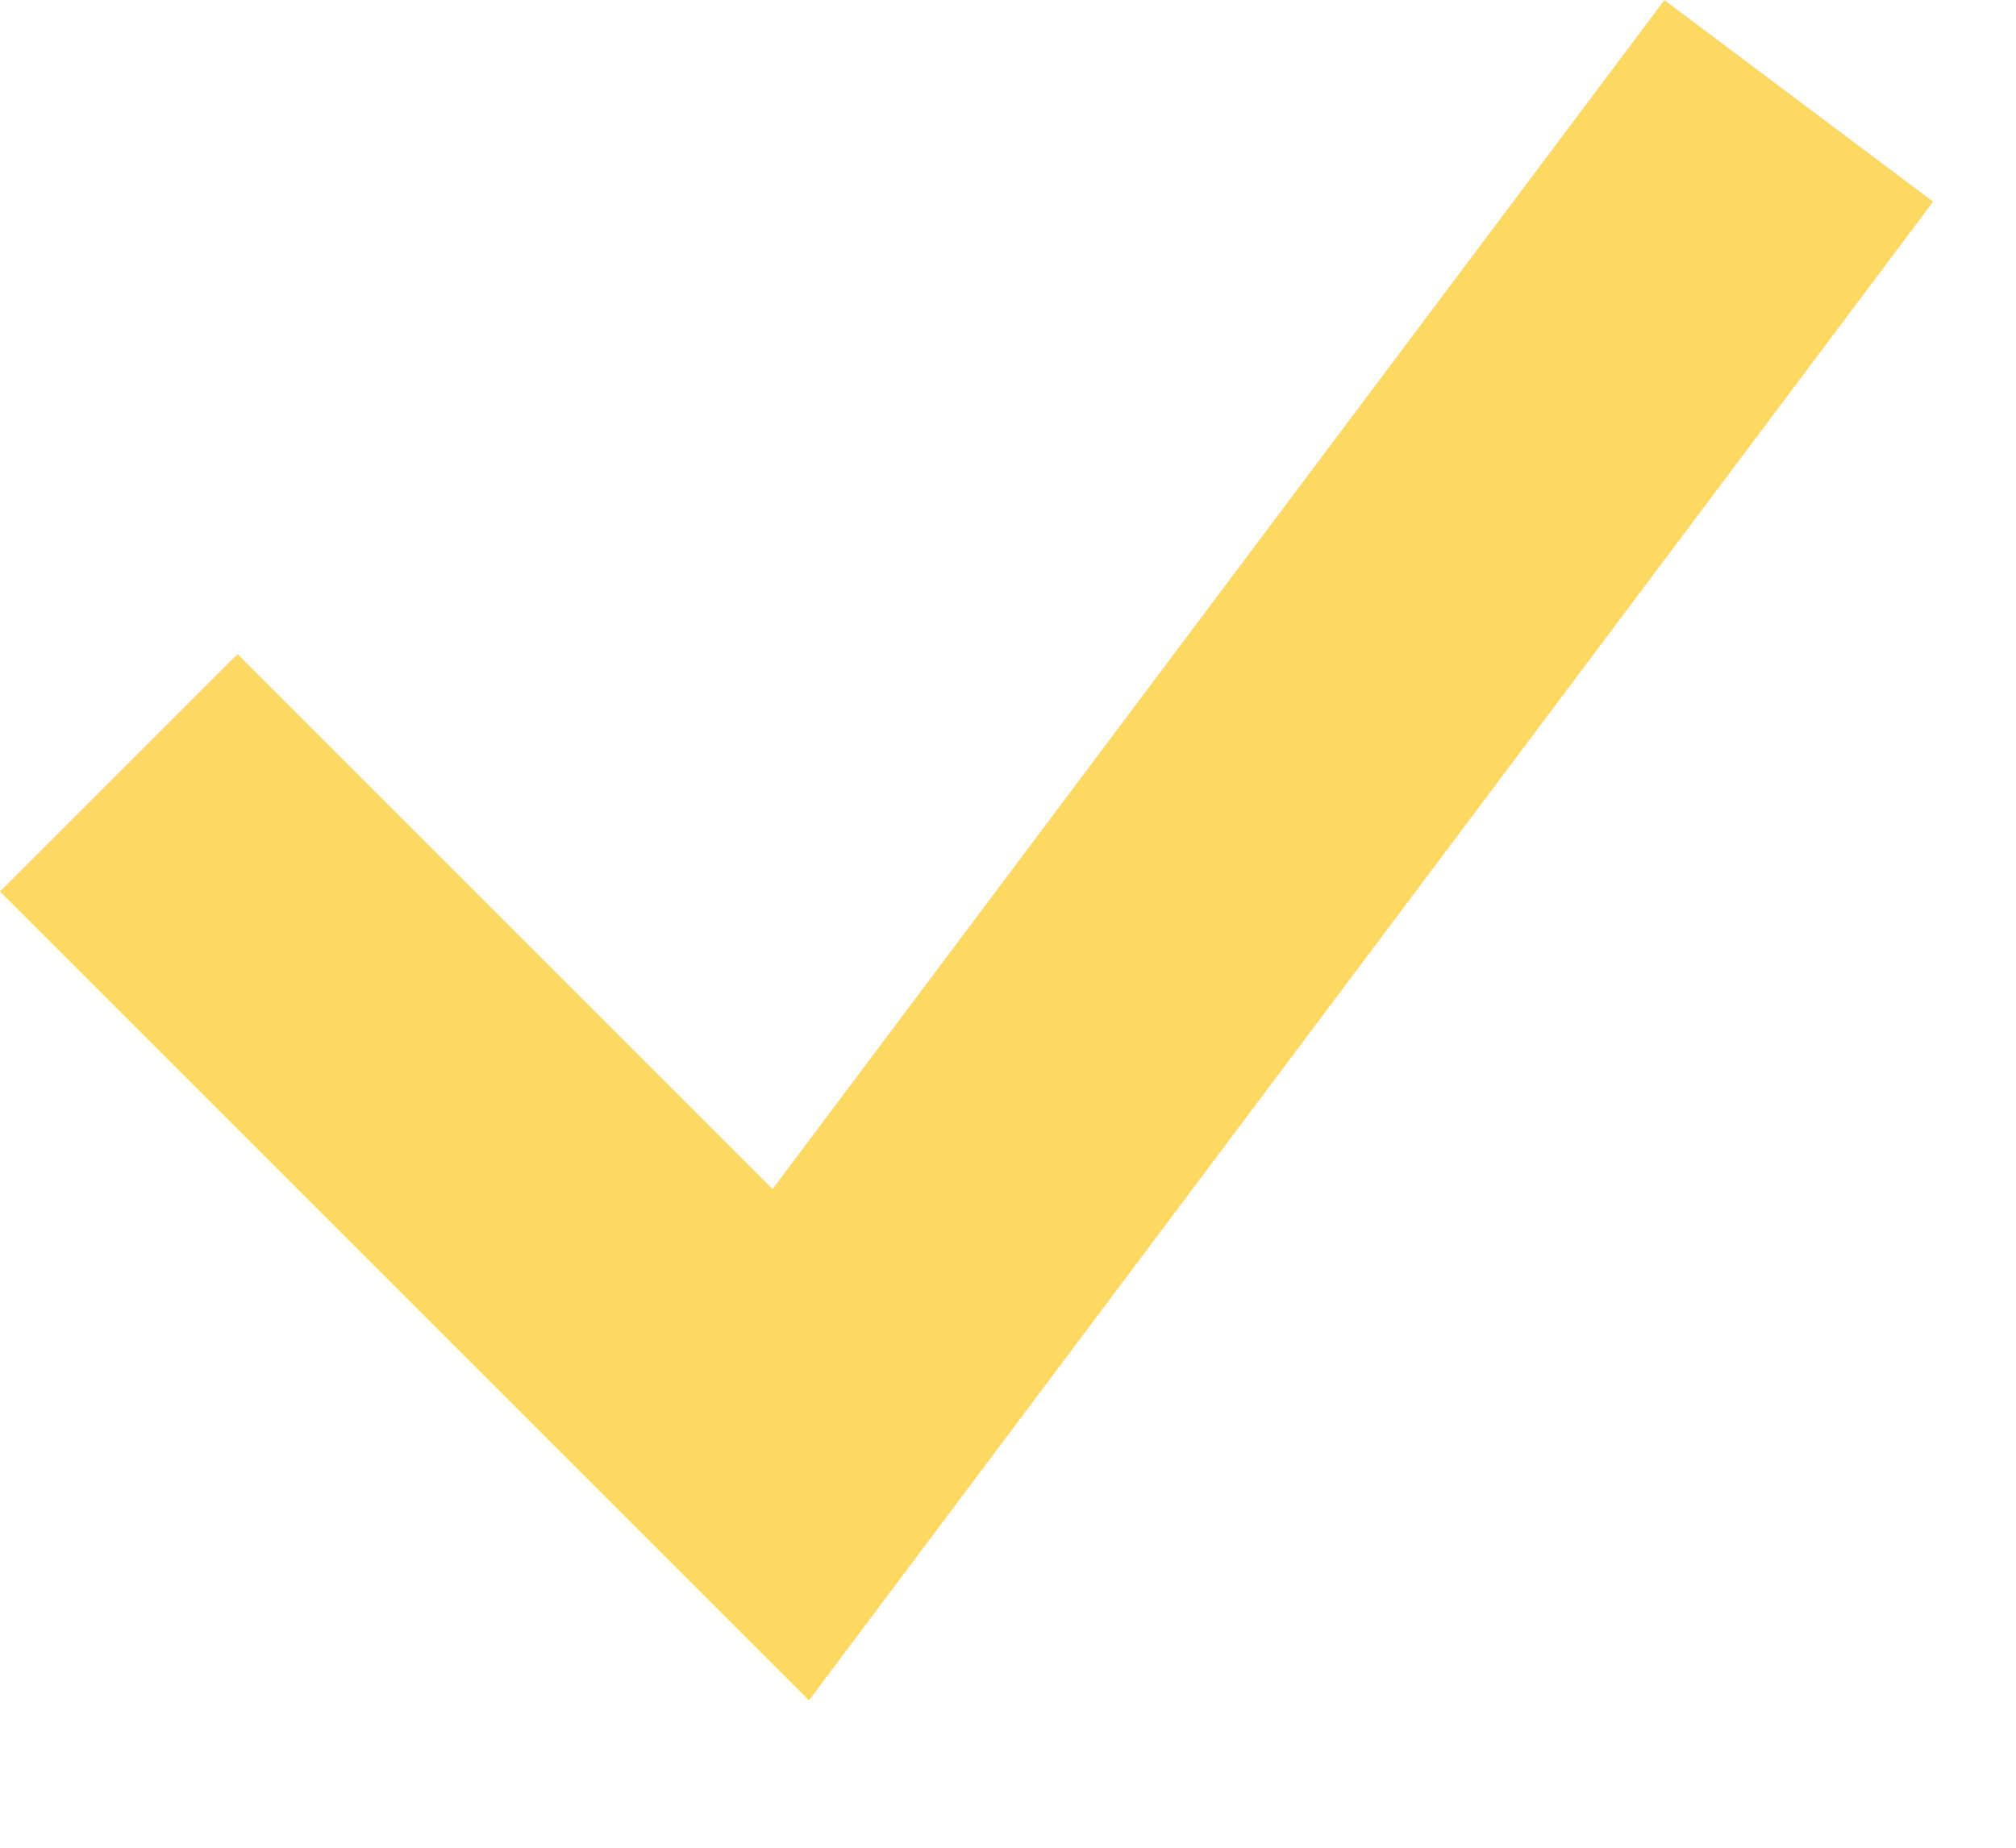
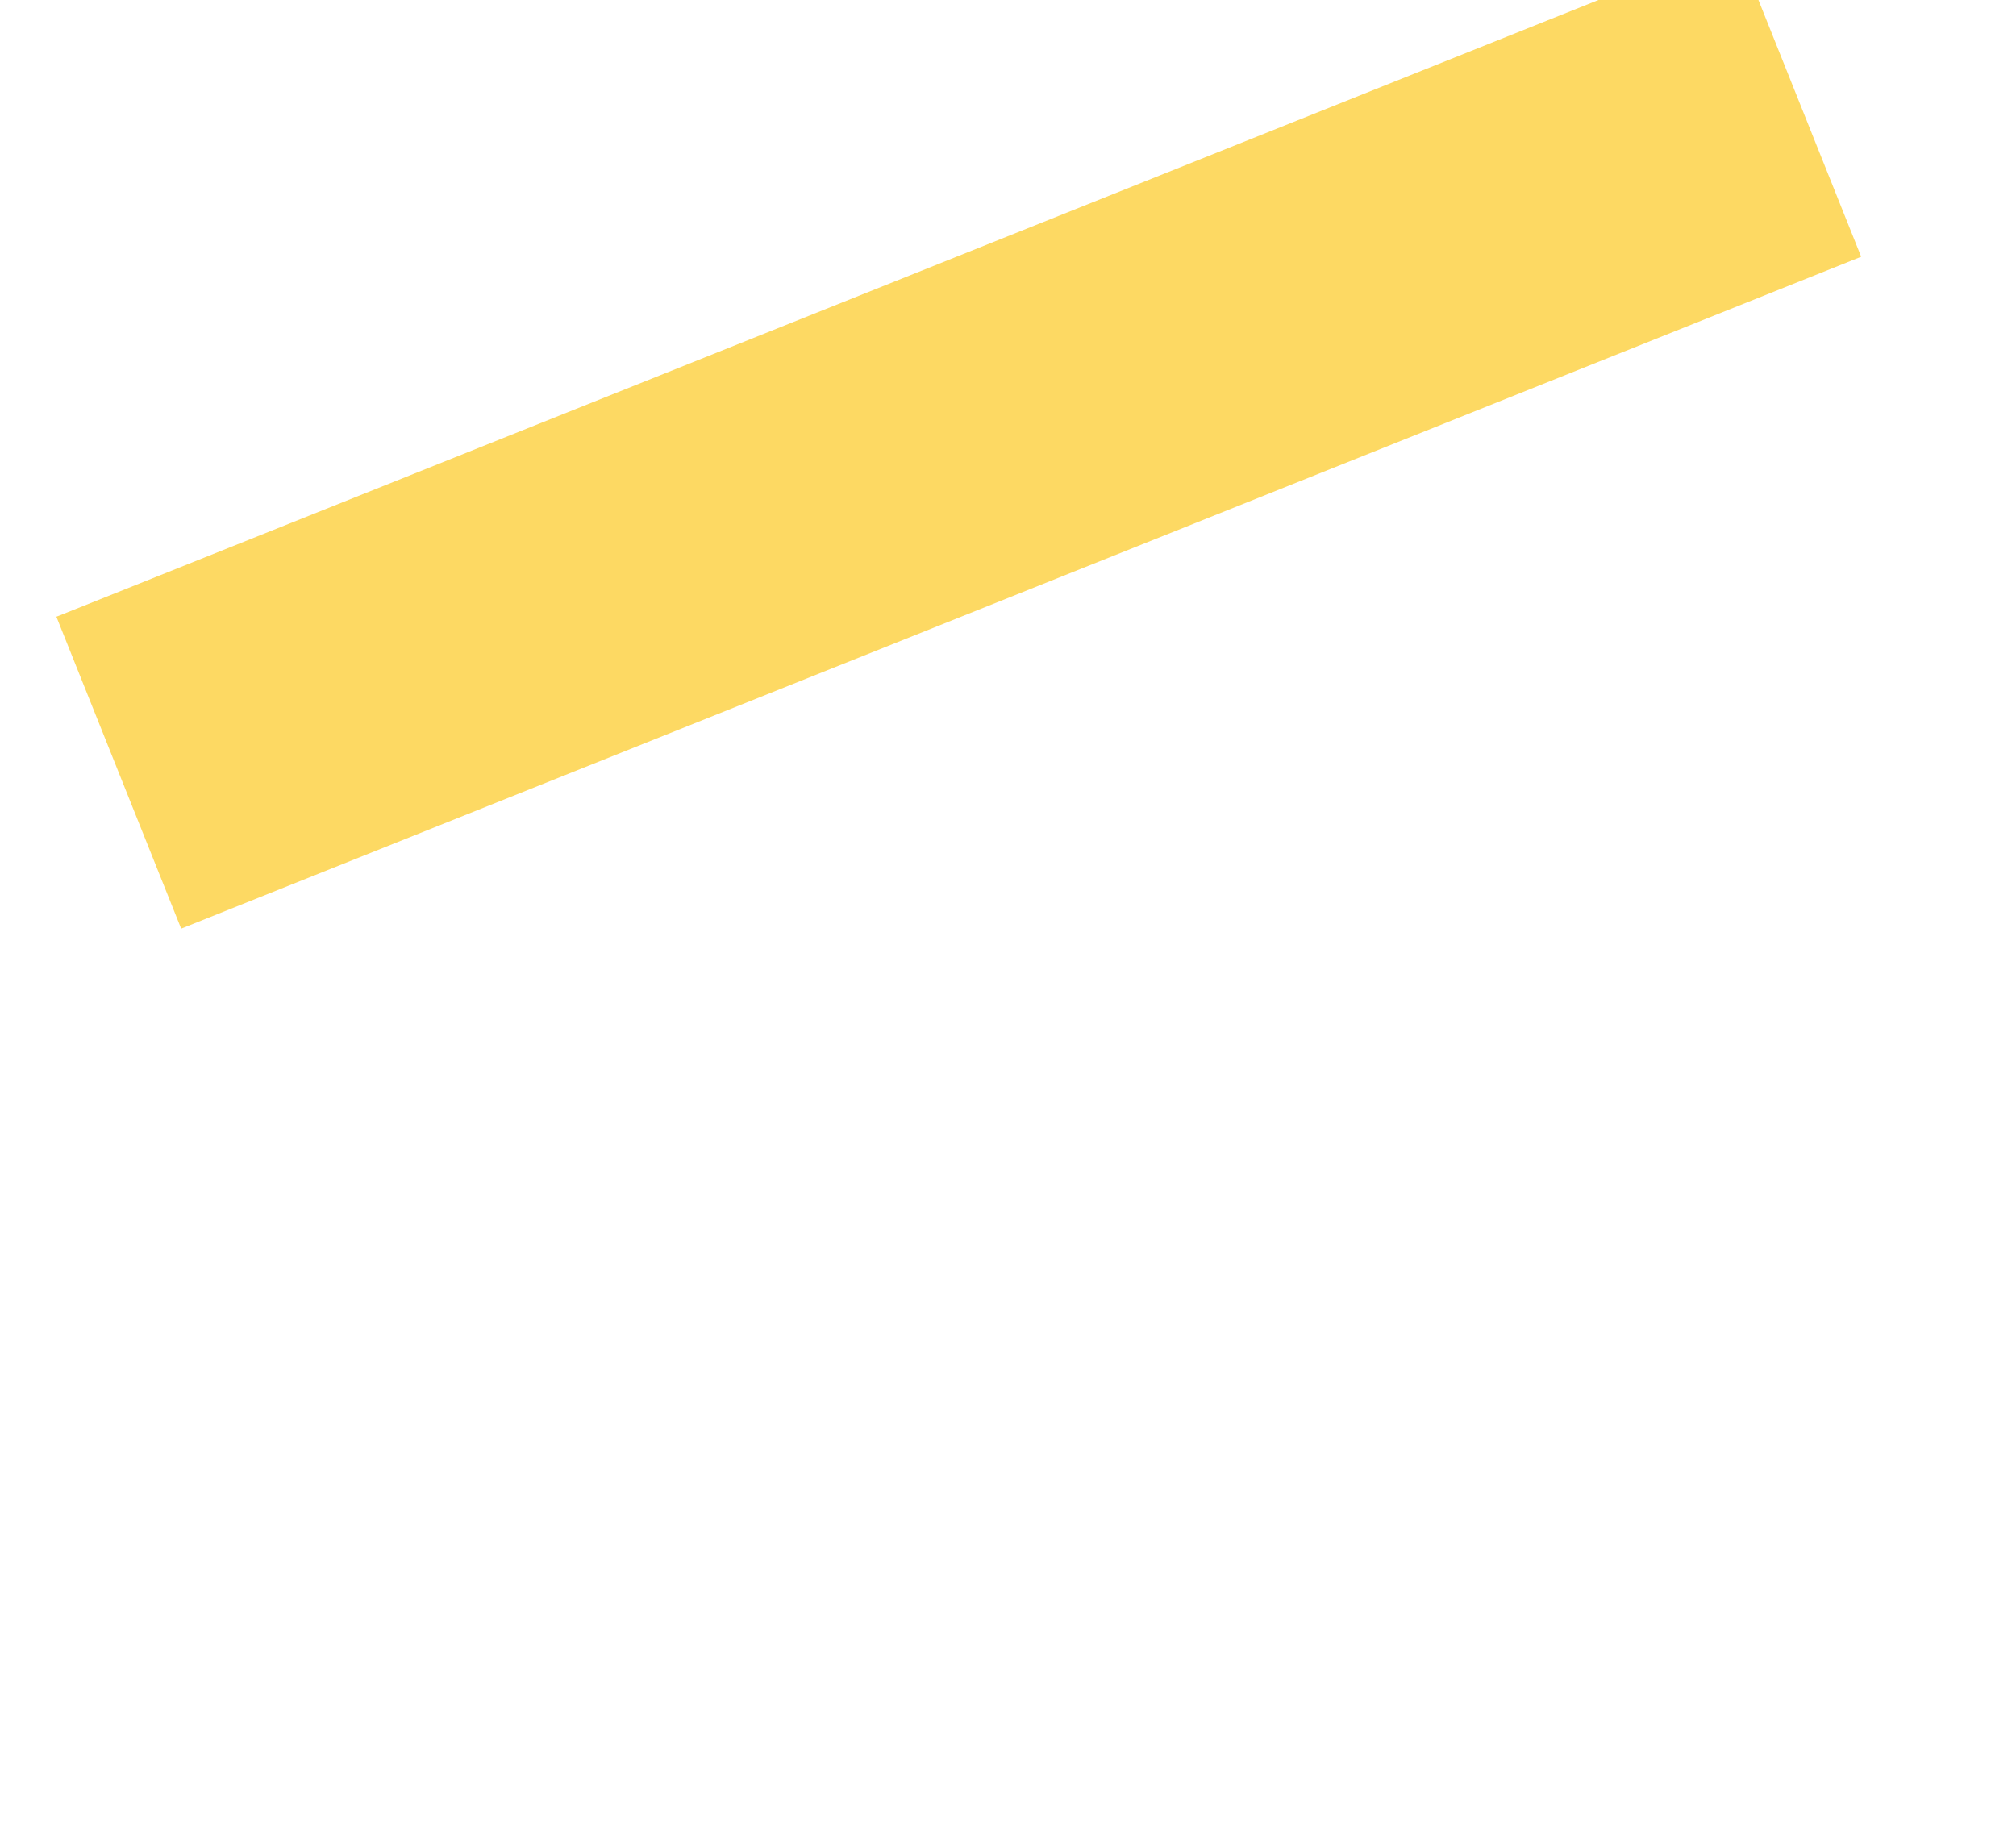
<svg xmlns="http://www.w3.org/2000/svg" width="12" height="11">
-   <path fill="none" stroke="#FDD963" stroke-width="2" stroke-miterlimit="10" transform="translate(0.707 0.6)" d="M10 0L4 8L0 4" fill-rule="evenodd" />
+   <path fill="none" stroke="#FDD963" stroke-width="2" stroke-miterlimit="10" transform="translate(0.707 0.6)" d="M10 0L0 4" fill-rule="evenodd" />
</svg>